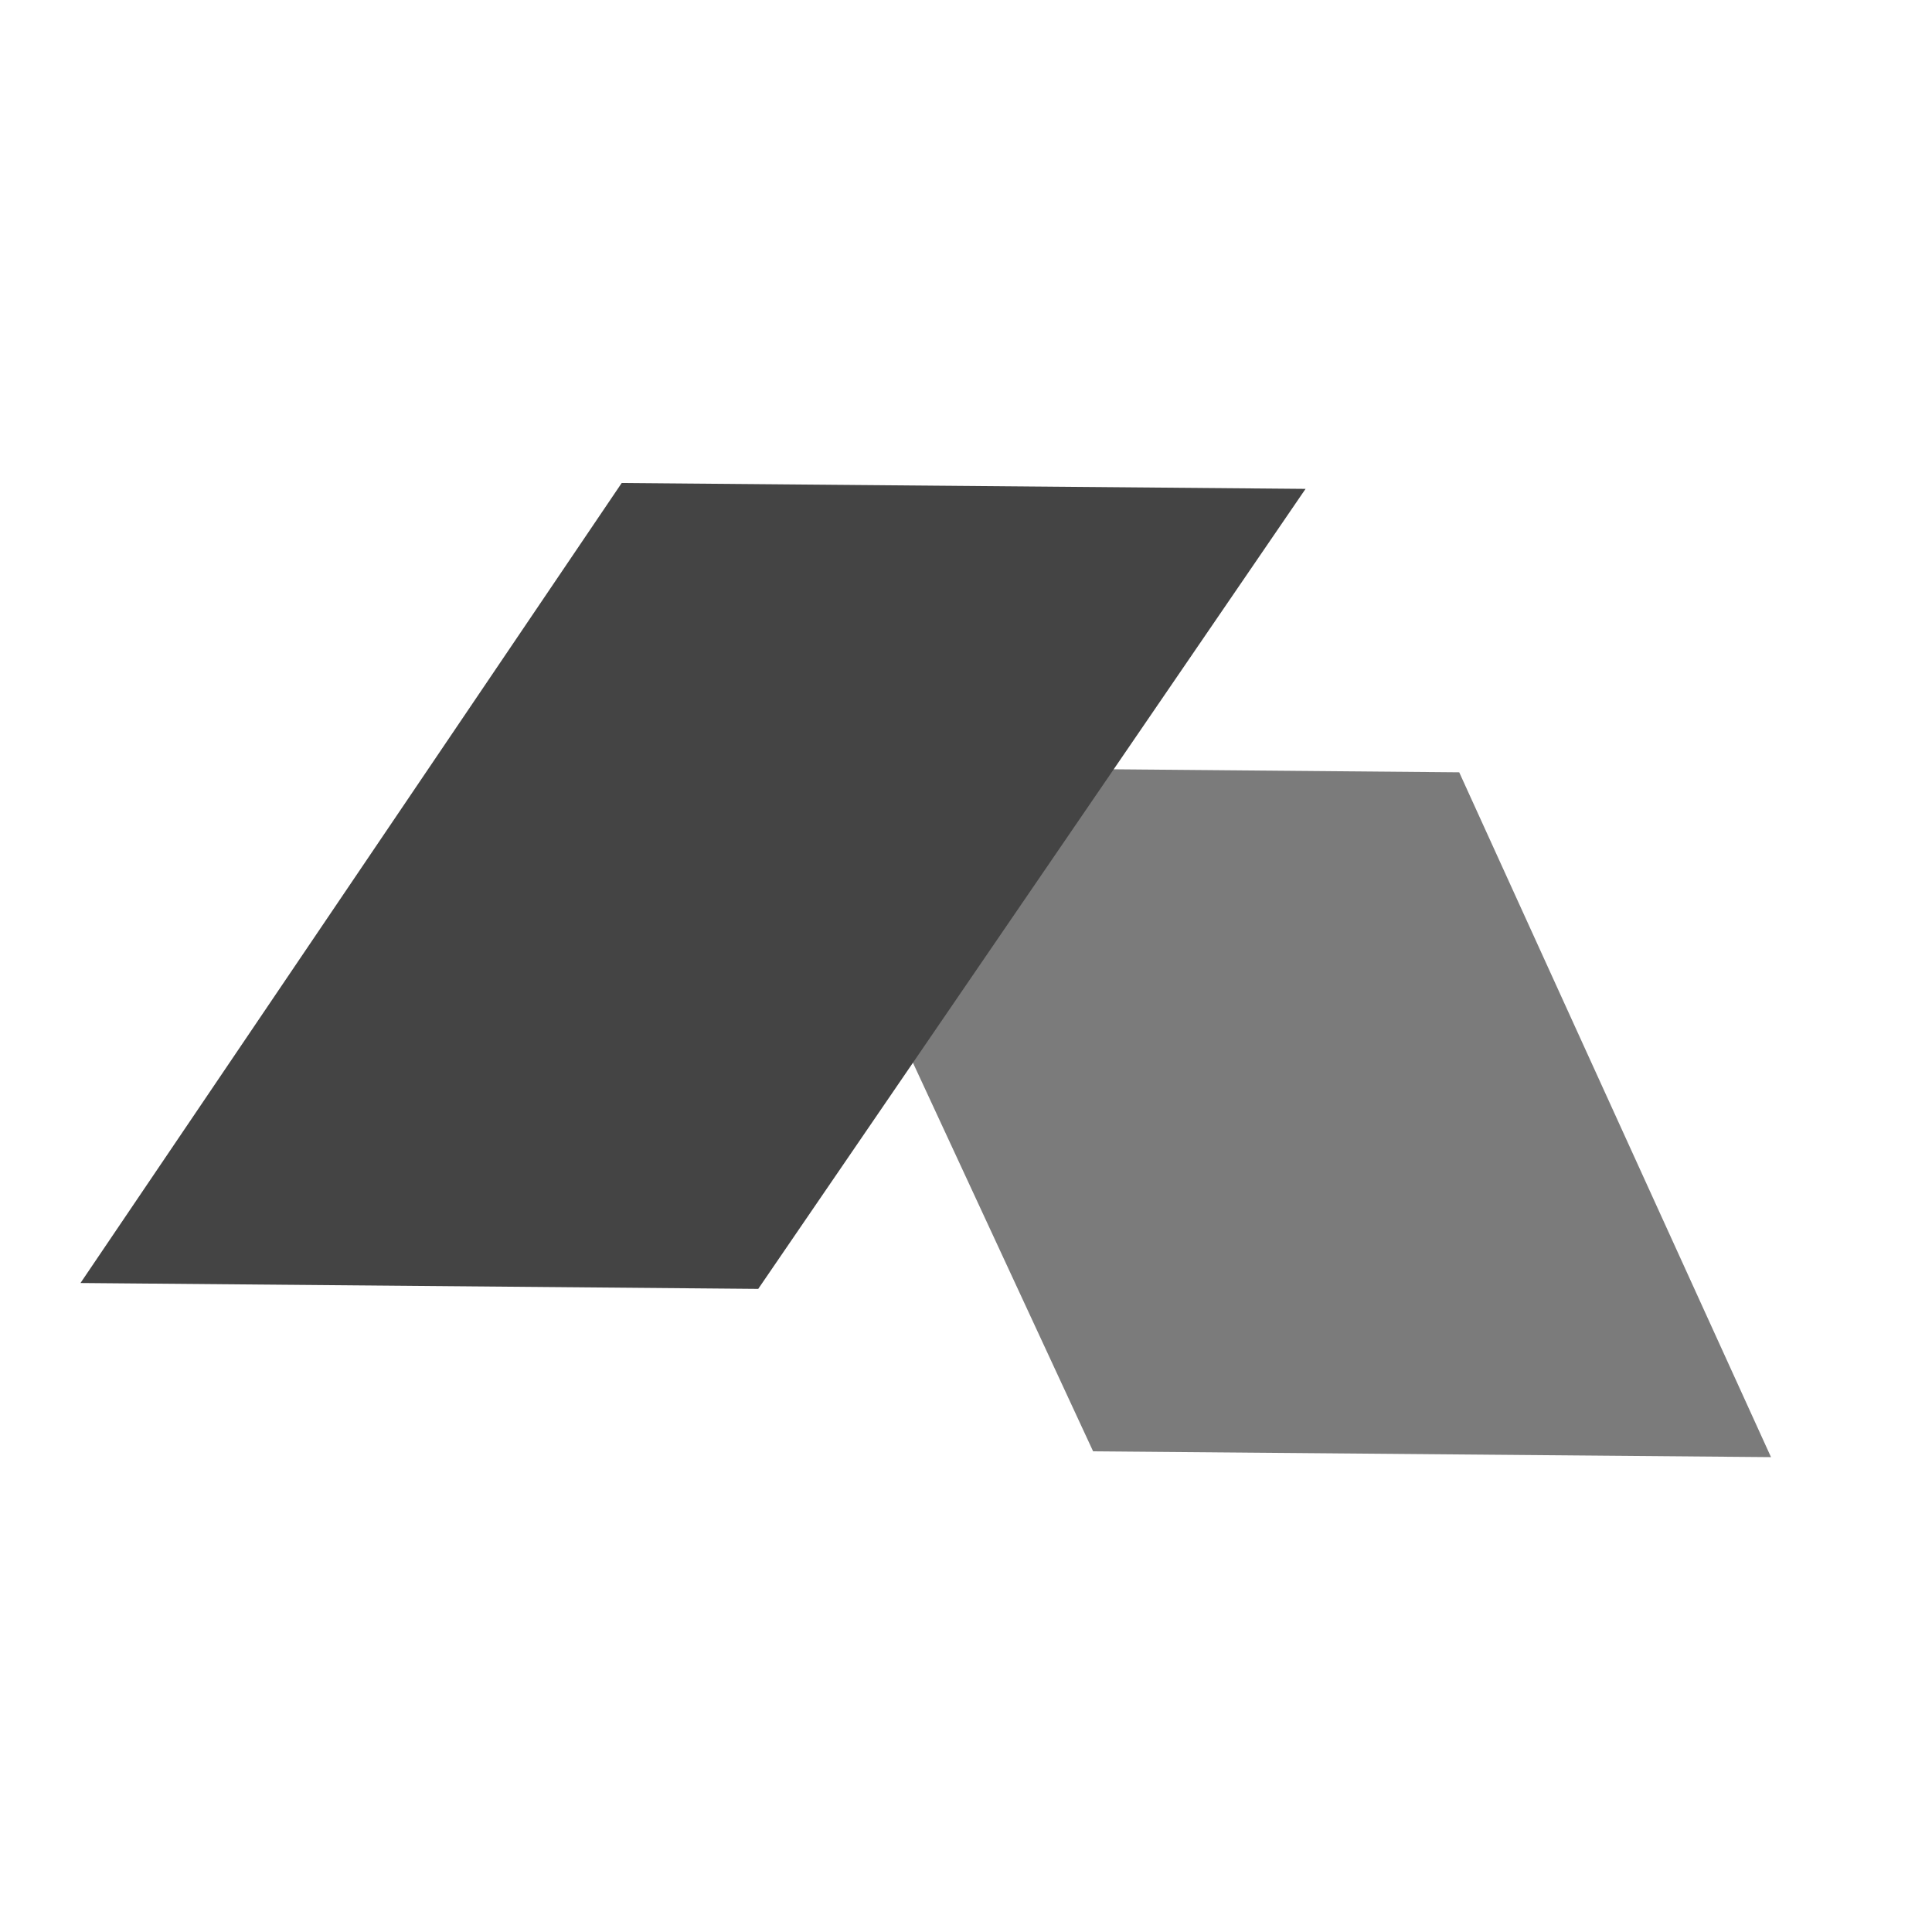
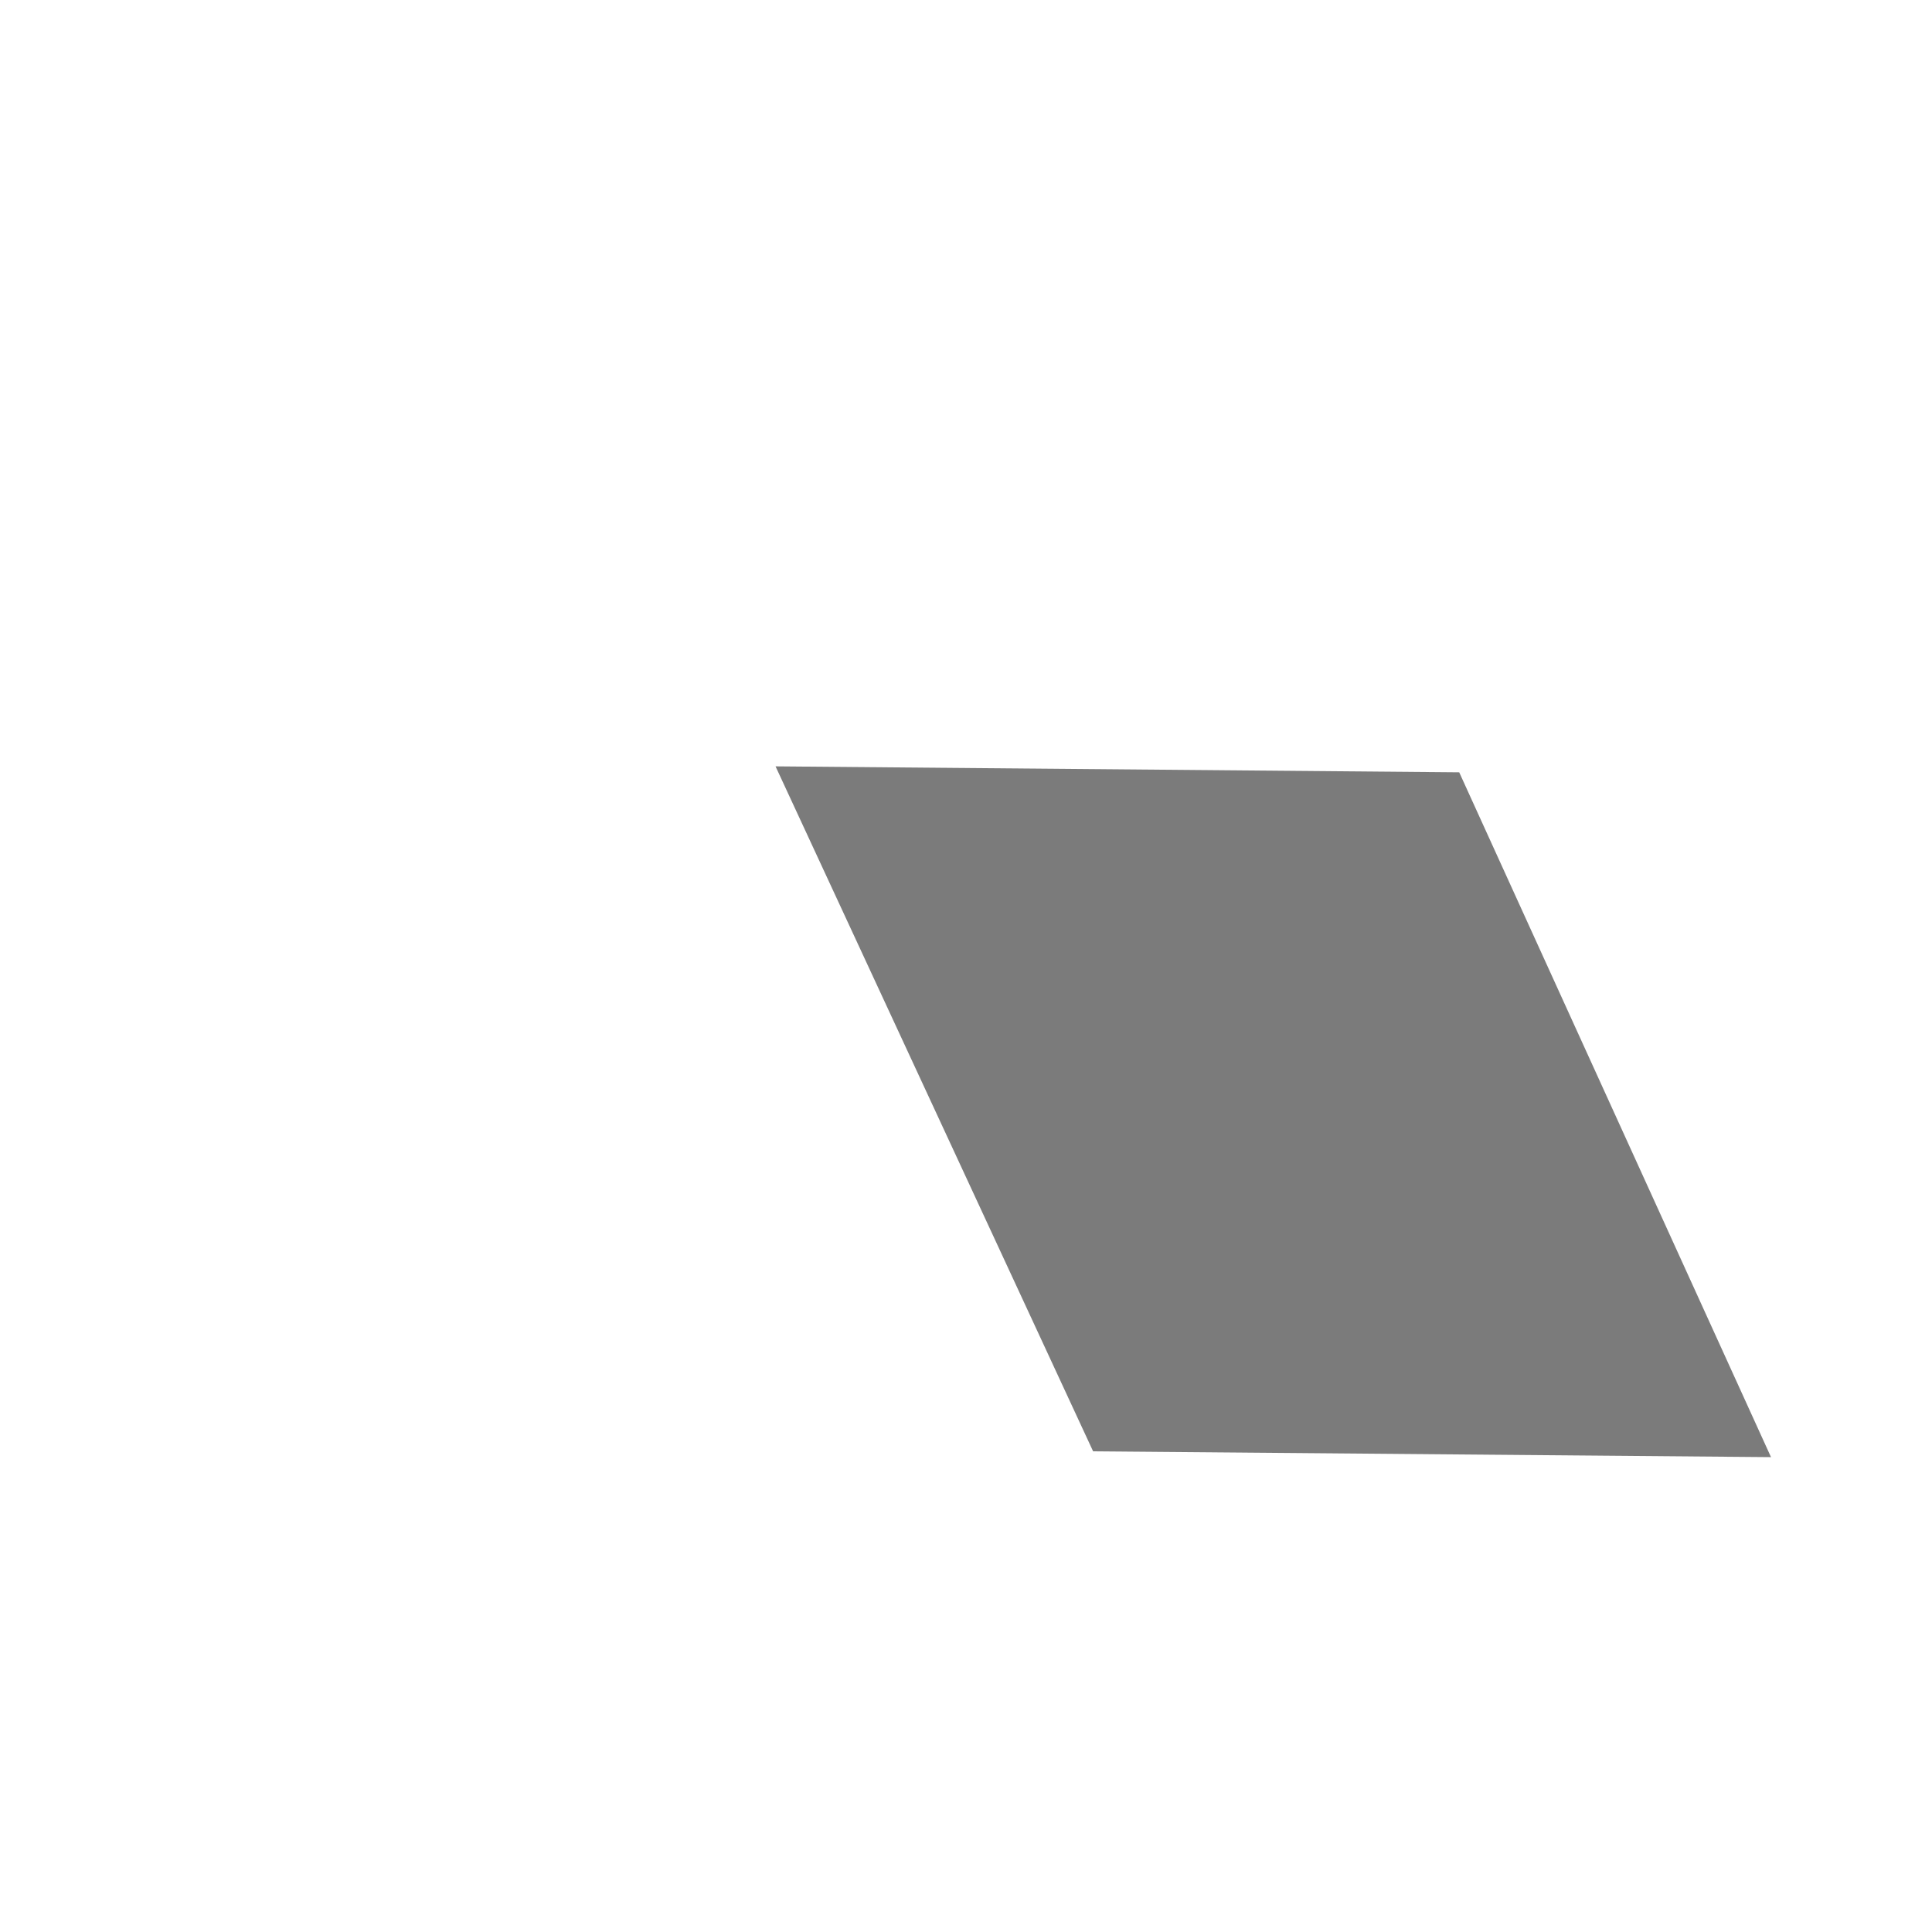
<svg xmlns="http://www.w3.org/2000/svg" width="24" height="24" viewBox="0 0 24 24" fill="none">
  <path opacity="0.7" d="M9.634 9.52L18.127 9.594L22 18.101L13.579 18.029L9.634 9.52Z" fill="#444444" />
-   <path d="M16.218 6.073L7.723 6L1 15.938L9.419 16.011L16.218 6.073Z" fill="#444444" />
</svg>